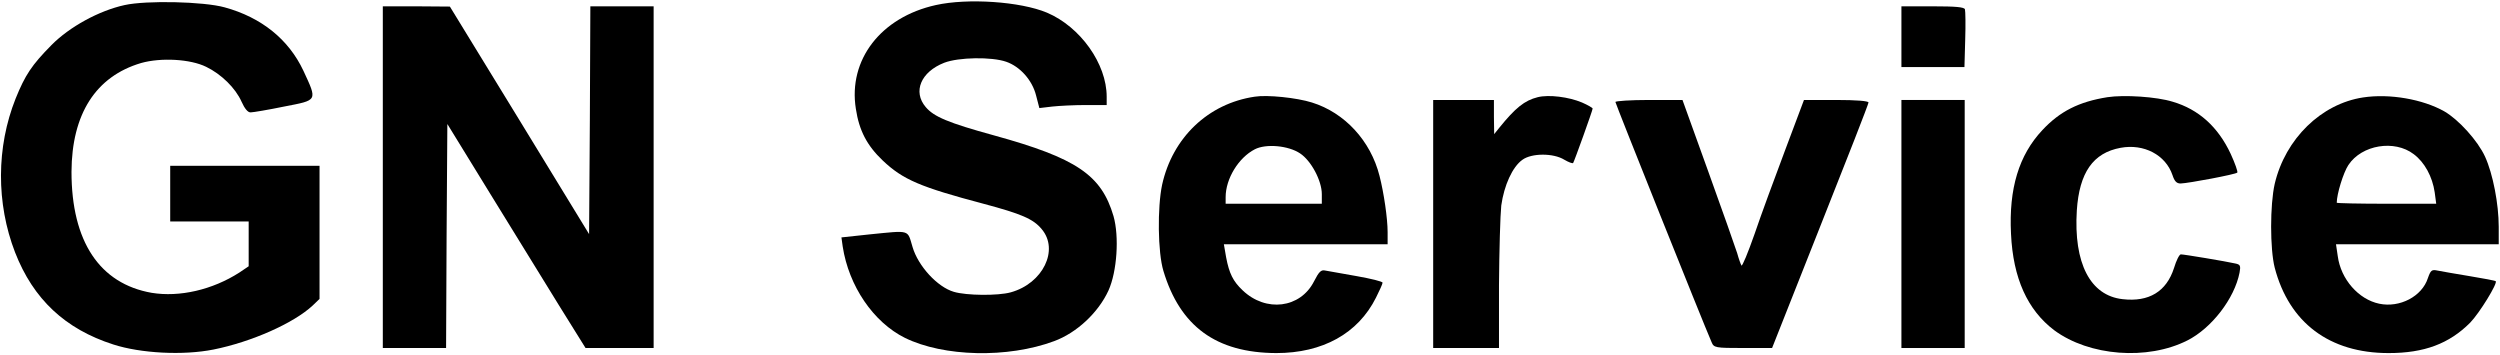
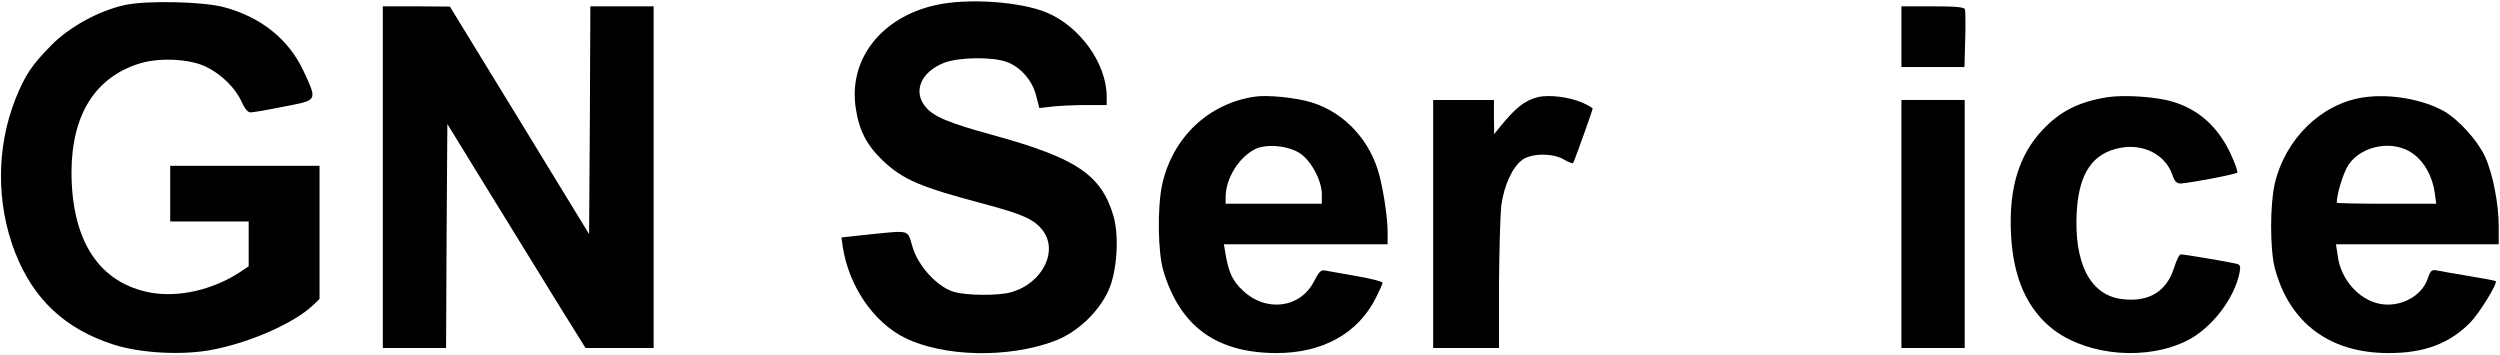
<svg xmlns="http://www.w3.org/2000/svg" width="1317" height="187" viewBox="0 0 1317 187" fill="none">
  <path d="M65.666 2.666C52.2 5.599 36.6 14.133 27.133 23.733C16.733 34.266 13.266 39.466 8.2 51.999C-1.934 77.466 -2.067 107.066 7.933 132.933C17.533 157.599 34.333 173.333 59.666 181.466C74.066 186.133 96.466 187.333 112.466 184.133C132.466 180.133 154.733 170.266 164.733 160.933L168.333 157.466V122.399V87.333H129H89.666V101.999V116.666H110.333H131V128.533V140.266L126.066 143.599C111.933 152.666 94.6 156.666 79.933 154.266C52.466 149.466 37.666 127.199 37.666 90.533C37.8 59.999 50.466 40.266 74.333 33.199C84.733 30.266 100.2 31.066 108.6 35.199C116.6 39.066 124.066 46.399 127.266 53.599C128.866 57.199 130.6 59.333 132.066 59.199C133.266 59.199 141.266 57.866 149.666 56.133C167.533 52.666 167.266 53.333 159.8 37.199C152.066 20.799 137.8 9.199 118.333 3.866C107.266 0.799 77.133 0.133 65.666 2.666Z" fill="black" />
  <path d="M493 2.665C464.067 9.065 446.733 31.465 450.867 57.332C452.6 68.799 456.733 76.665 465 84.532C475.667 94.665 484.867 98.532 518.067 107.332C538.067 112.665 544.333 115.332 548.733 120.665C558.067 131.599 549.4 149.332 532.467 153.999C525.8 155.865 509.133 155.732 502.467 153.732C493.8 151.199 483.667 140.132 480.733 130.132C477.933 120.799 479.8 121.332 458.2 123.465L443.267 125.065L443.933 129.865C447.133 150.665 460.067 169.732 476.733 177.999C497.133 187.999 530.867 188.799 555.267 179.732C567.267 175.332 578.6 164.665 583.933 153.065C588.467 143.065 589.667 124.665 586.6 113.865C580.2 92.132 567.133 83.332 523.667 71.332C499.4 64.665 491.933 61.465 487.667 56.399C480.733 48.265 485.133 37.865 497.4 33.065C505 30.132 522.467 29.865 530.067 32.532C537.4 35.065 543.8 42.265 545.8 50.265L547.533 56.932L554.333 56.132C557.933 55.732 565.933 55.332 572.067 55.332H583V50.932C583 33.599 569.133 14.132 551.533 6.665C537.533 0.799 509.8 -1.068 493 2.665Z" fill="black" />
  <path d="M201.666 93.332V183.332H218.333H234.999L235.266 124.399L235.666 65.332L258.199 101.999C270.599 122.132 286.999 148.665 294.599 161.065L308.466 183.332H326.466H344.333V93.332V3.332H327.666H310.999L310.733 63.332L310.333 123.332L273.666 63.332L236.999 3.465L219.399 3.332H201.666V93.332Z" fill="black" />
  <path d="M1001.67 19.332V35.332H1018.2H1034.87L1035.27 20.932C1035.53 13.065 1035.4 5.865 1035.13 4.932C1034.87 3.732 1030.2 3.332 1018.2 3.332H1001.67V19.332Z" fill="black" />
  <path d="M660.999 50.933C636.466 54.533 617.666 72.533 612.199 97.333C609.666 109.333 609.933 132.933 612.866 142.667C621.666 172 640.733 185.867 672.333 186C696.733 186 715.399 175.733 724.866 156.8C726.733 153.067 728.333 149.6 728.333 148.933C728.333 148.267 722.199 146.8 714.733 145.467C707.133 144.133 699.799 142.8 698.199 142.533C695.933 142 694.866 143.067 692.199 148.267C684.999 162.4 666.866 164.667 654.599 152.933C649.533 148.133 647.533 144 645.933 135.6L644.733 128.667H687.799H730.999V122.267C730.999 115.067 728.999 101.467 726.733 92.667C722.066 74.133 708.333 59.333 691.133 54C683.133 51.467 667.533 49.867 660.999 50.933ZM684.866 80.8C690.733 84.667 696.333 95.2 696.333 102.267V107.333H670.999H645.666V103.867C645.666 94.133 652.466 83.067 660.999 78.667C666.866 75.6 678.733 76.667 684.866 80.8Z" fill="black" />
  <path d="M810.067 51.199C803.133 52.932 798.333 56.799 789.8 67.332L787.133 70.665L787 61.599V52.665H771H755V117.999V183.332H772.333H789.667V150.265C789.8 132.132 790.333 113.332 790.867 108.265C792.333 97.732 796.733 87.865 802.067 84.132C806.867 80.665 818.2 80.532 824.067 84.132C826.333 85.465 828.467 86.265 828.733 85.865C829.267 85.199 839 58.132 839 57.199C839 56.799 836.467 55.332 833.4 53.999C826.467 51.065 815.933 49.732 810.067 51.199Z" fill="black" />
  <path d="M1110.2 51.199C1095.13 53.599 1085.13 58.666 1075.93 68.533C1063.53 81.733 1058.2 99.333 1059.4 123.199C1060.47 146.533 1068.07 163.333 1082.2 173.999C1100.6 187.599 1131.27 189.999 1152.33 179.333C1165 172.933 1177.13 157.333 1179.8 143.599C1180.47 139.999 1180.2 139.333 1177.53 138.799C1172.87 137.733 1150.6 133.999 1148.87 133.999C1148.07 133.999 1146.47 137.199 1145.27 141.199C1141.27 153.599 1132.07 159.199 1118.2 157.599C1101.13 155.733 1092.33 138.666 1094.07 110.799C1095.4 90.933 1102.6 80.533 1117.13 77.866C1129.4 75.599 1140.87 81.599 1144.47 92.266C1145.53 95.466 1146.6 96.666 1148.73 96.666C1153 96.533 1177.67 91.866 1178.6 90.933C1179 90.533 1177.4 85.999 1175.13 81.066C1168.47 66.799 1158.2 57.599 1144.6 53.599C1136.07 50.933 1119 49.866 1110.2 51.199Z" fill="black" />
  <path d="M1244.87 51.333C1222.87 54.667 1203.93 73.067 1198.33 96.8C1195.8 107.867 1195.8 131.2 1198.33 141.067C1205.93 170 1227.13 186 1258.33 186C1277.13 186 1290.2 181.067 1301.27 170C1306.2 164.933 1315.93 149.067 1314.73 148.133C1314.6 147.867 1308.33 146.667 1301 145.467C1293.67 144.267 1286.07 142.933 1284.07 142.533C1281 141.867 1280.47 142.4 1279 146.533C1275.93 156.133 1264.2 162.267 1253.4 160C1242.47 157.733 1233.13 147.067 1231.53 134.933L1230.6 128.667H1273.53H1316.33V119.467C1316.33 107.467 1313.27 91.6 1309.13 82.533C1305.27 74.133 1295.27 63.067 1287.67 58.667C1276.33 52.267 1258.87 49.2 1244.87 51.333ZM1271.53 81.2C1277.27 85.467 1281.4 93.067 1282.6 101.333L1283.4 107.333H1257.13C1242.73 107.333 1231 107.067 1231 106.8C1231 102.267 1234.47 90.933 1237.13 86.933C1244.2 76.267 1261.4 73.467 1271.53 81.2Z" fill="black" />
-   <path d="M851 53.732C851 54.532 897 169.599 901.667 180.265C902.867 183.199 903.667 183.332 918.2 183.332H933.533L958.867 119.332C972.867 84.132 984.333 54.799 984.333 53.999C984.333 53.199 978.067 52.665 967.267 52.665H950.333L940.467 78.932C935 93.465 927.667 113.332 924.333 123.199C920.867 133.065 917.8 140.532 917.4 139.865C917 139.199 915.933 136.265 915.133 133.332C914.2 130.399 907.4 111.065 899.933 90.399L886.333 52.665H868.733C859 52.665 851 53.199 851 53.732Z" fill="black" />
  <path d="M1001.67 117.999V183.332H1018.33H1035V117.999V52.665H1018.33H1001.67V117.999Z" fill="black" />
</svg>